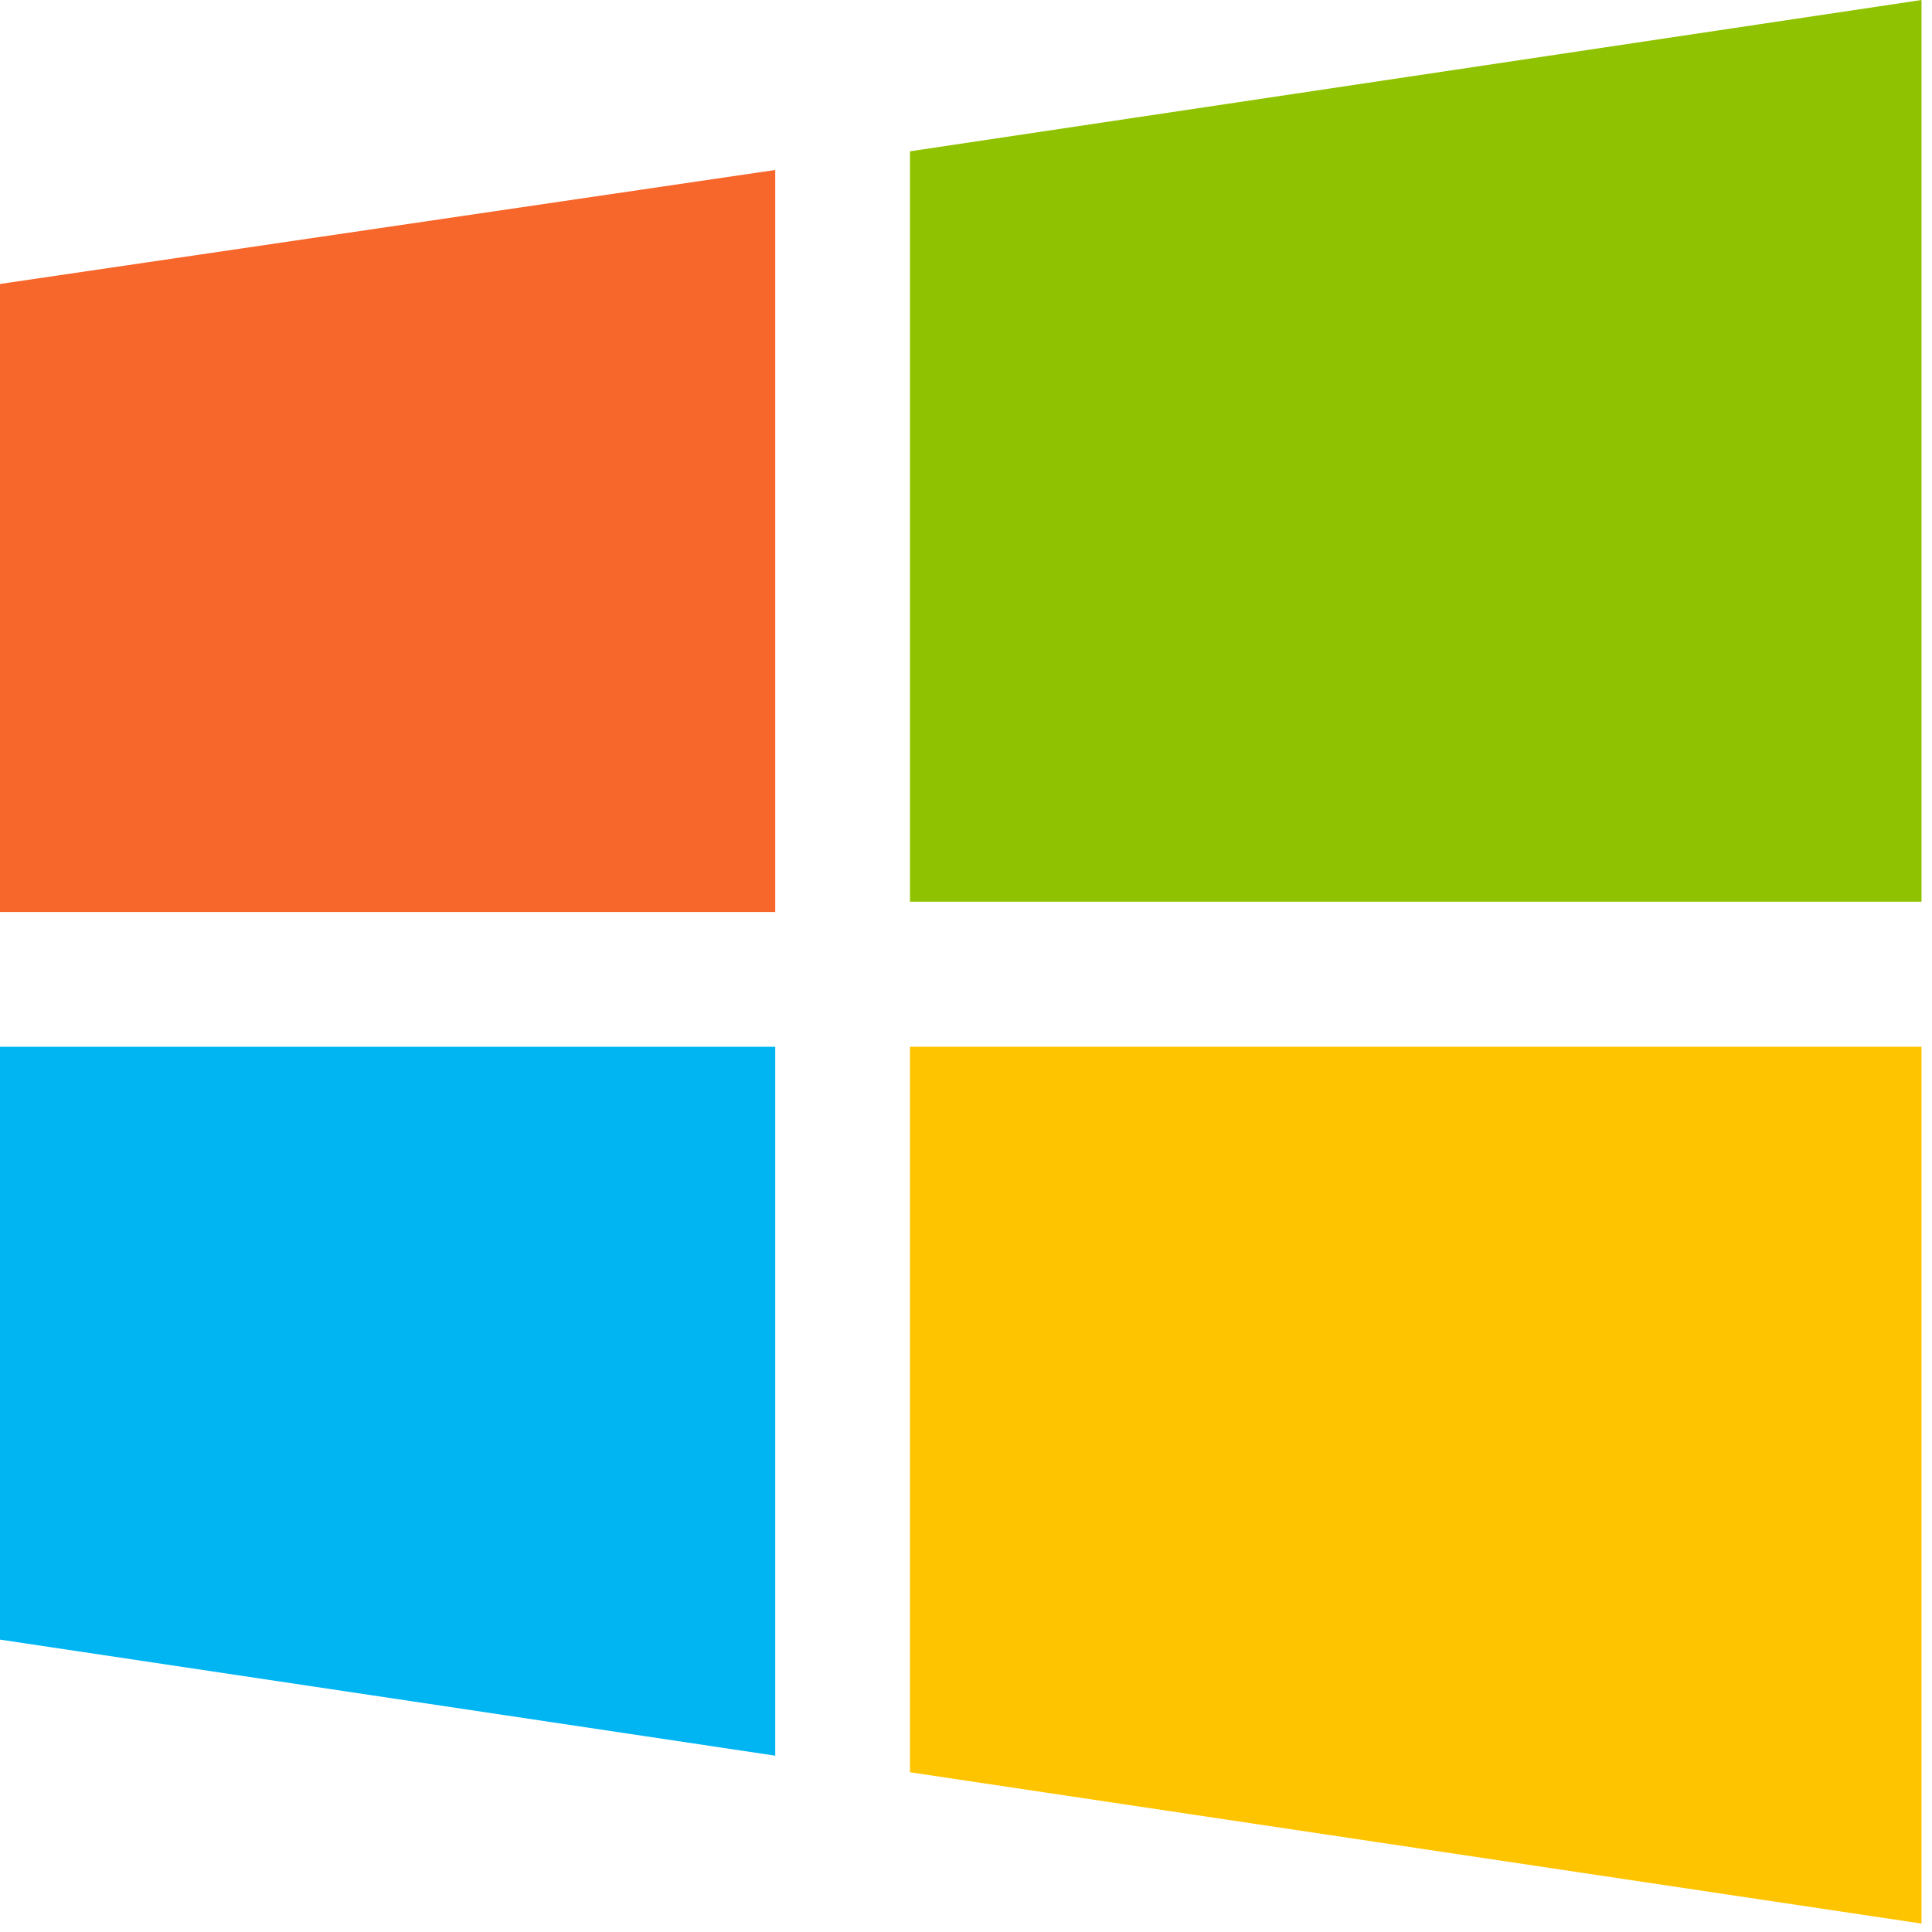
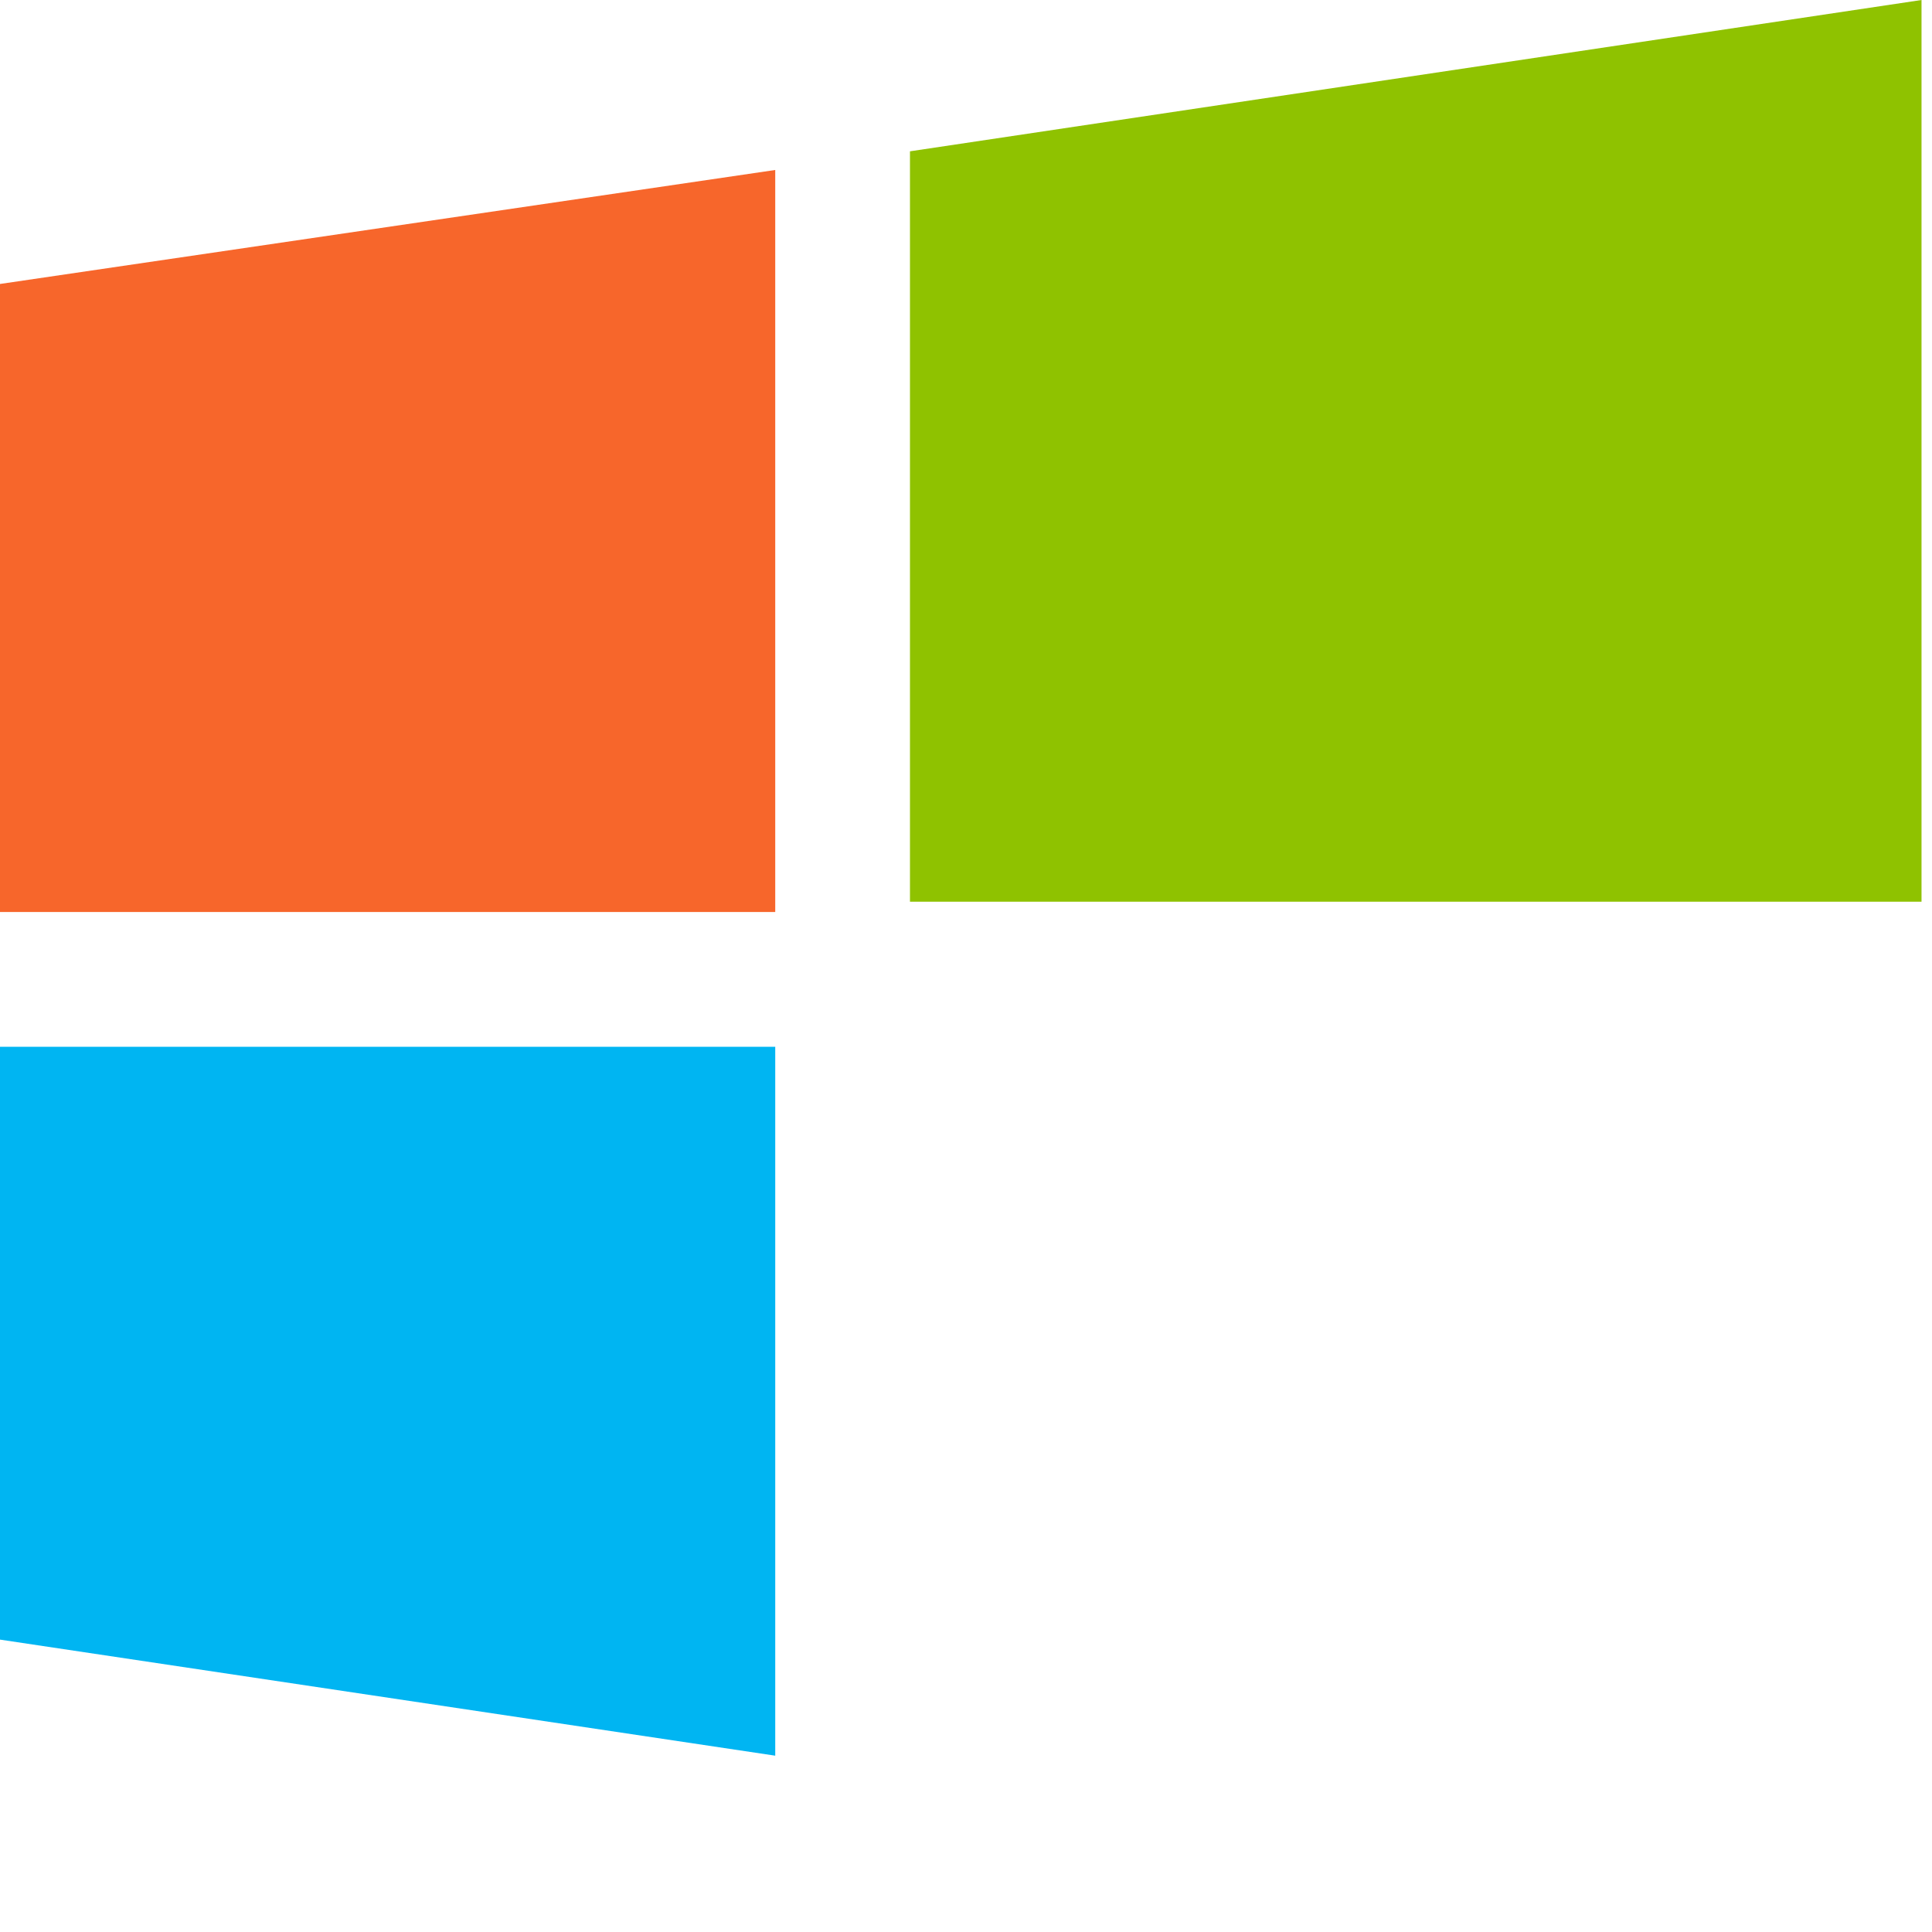
<svg xmlns="http://www.w3.org/2000/svg" width="103" height="103" viewBox="0 0 103 103" fill="none">
  <path d="M48.513 8.067L102.441 0V48.071H48.513V8.067Z" fill="#8FC200" />
-   <path d="M0 15.139V48.622H41.33V9.062L0 15.139Z" fill="#F7662B" />
-   <path d="M48.513 94.484L102.441 102.551V55.807H48.513V94.484Z" fill="#FFC400" />
+   <path d="M0 15.139V48.622H41.33V9.062Z" fill="#F7662B" />
  <path d="M0 55.807V87.412L41.33 93.6V55.807H0Z" fill="#00B5F2" />
</svg>